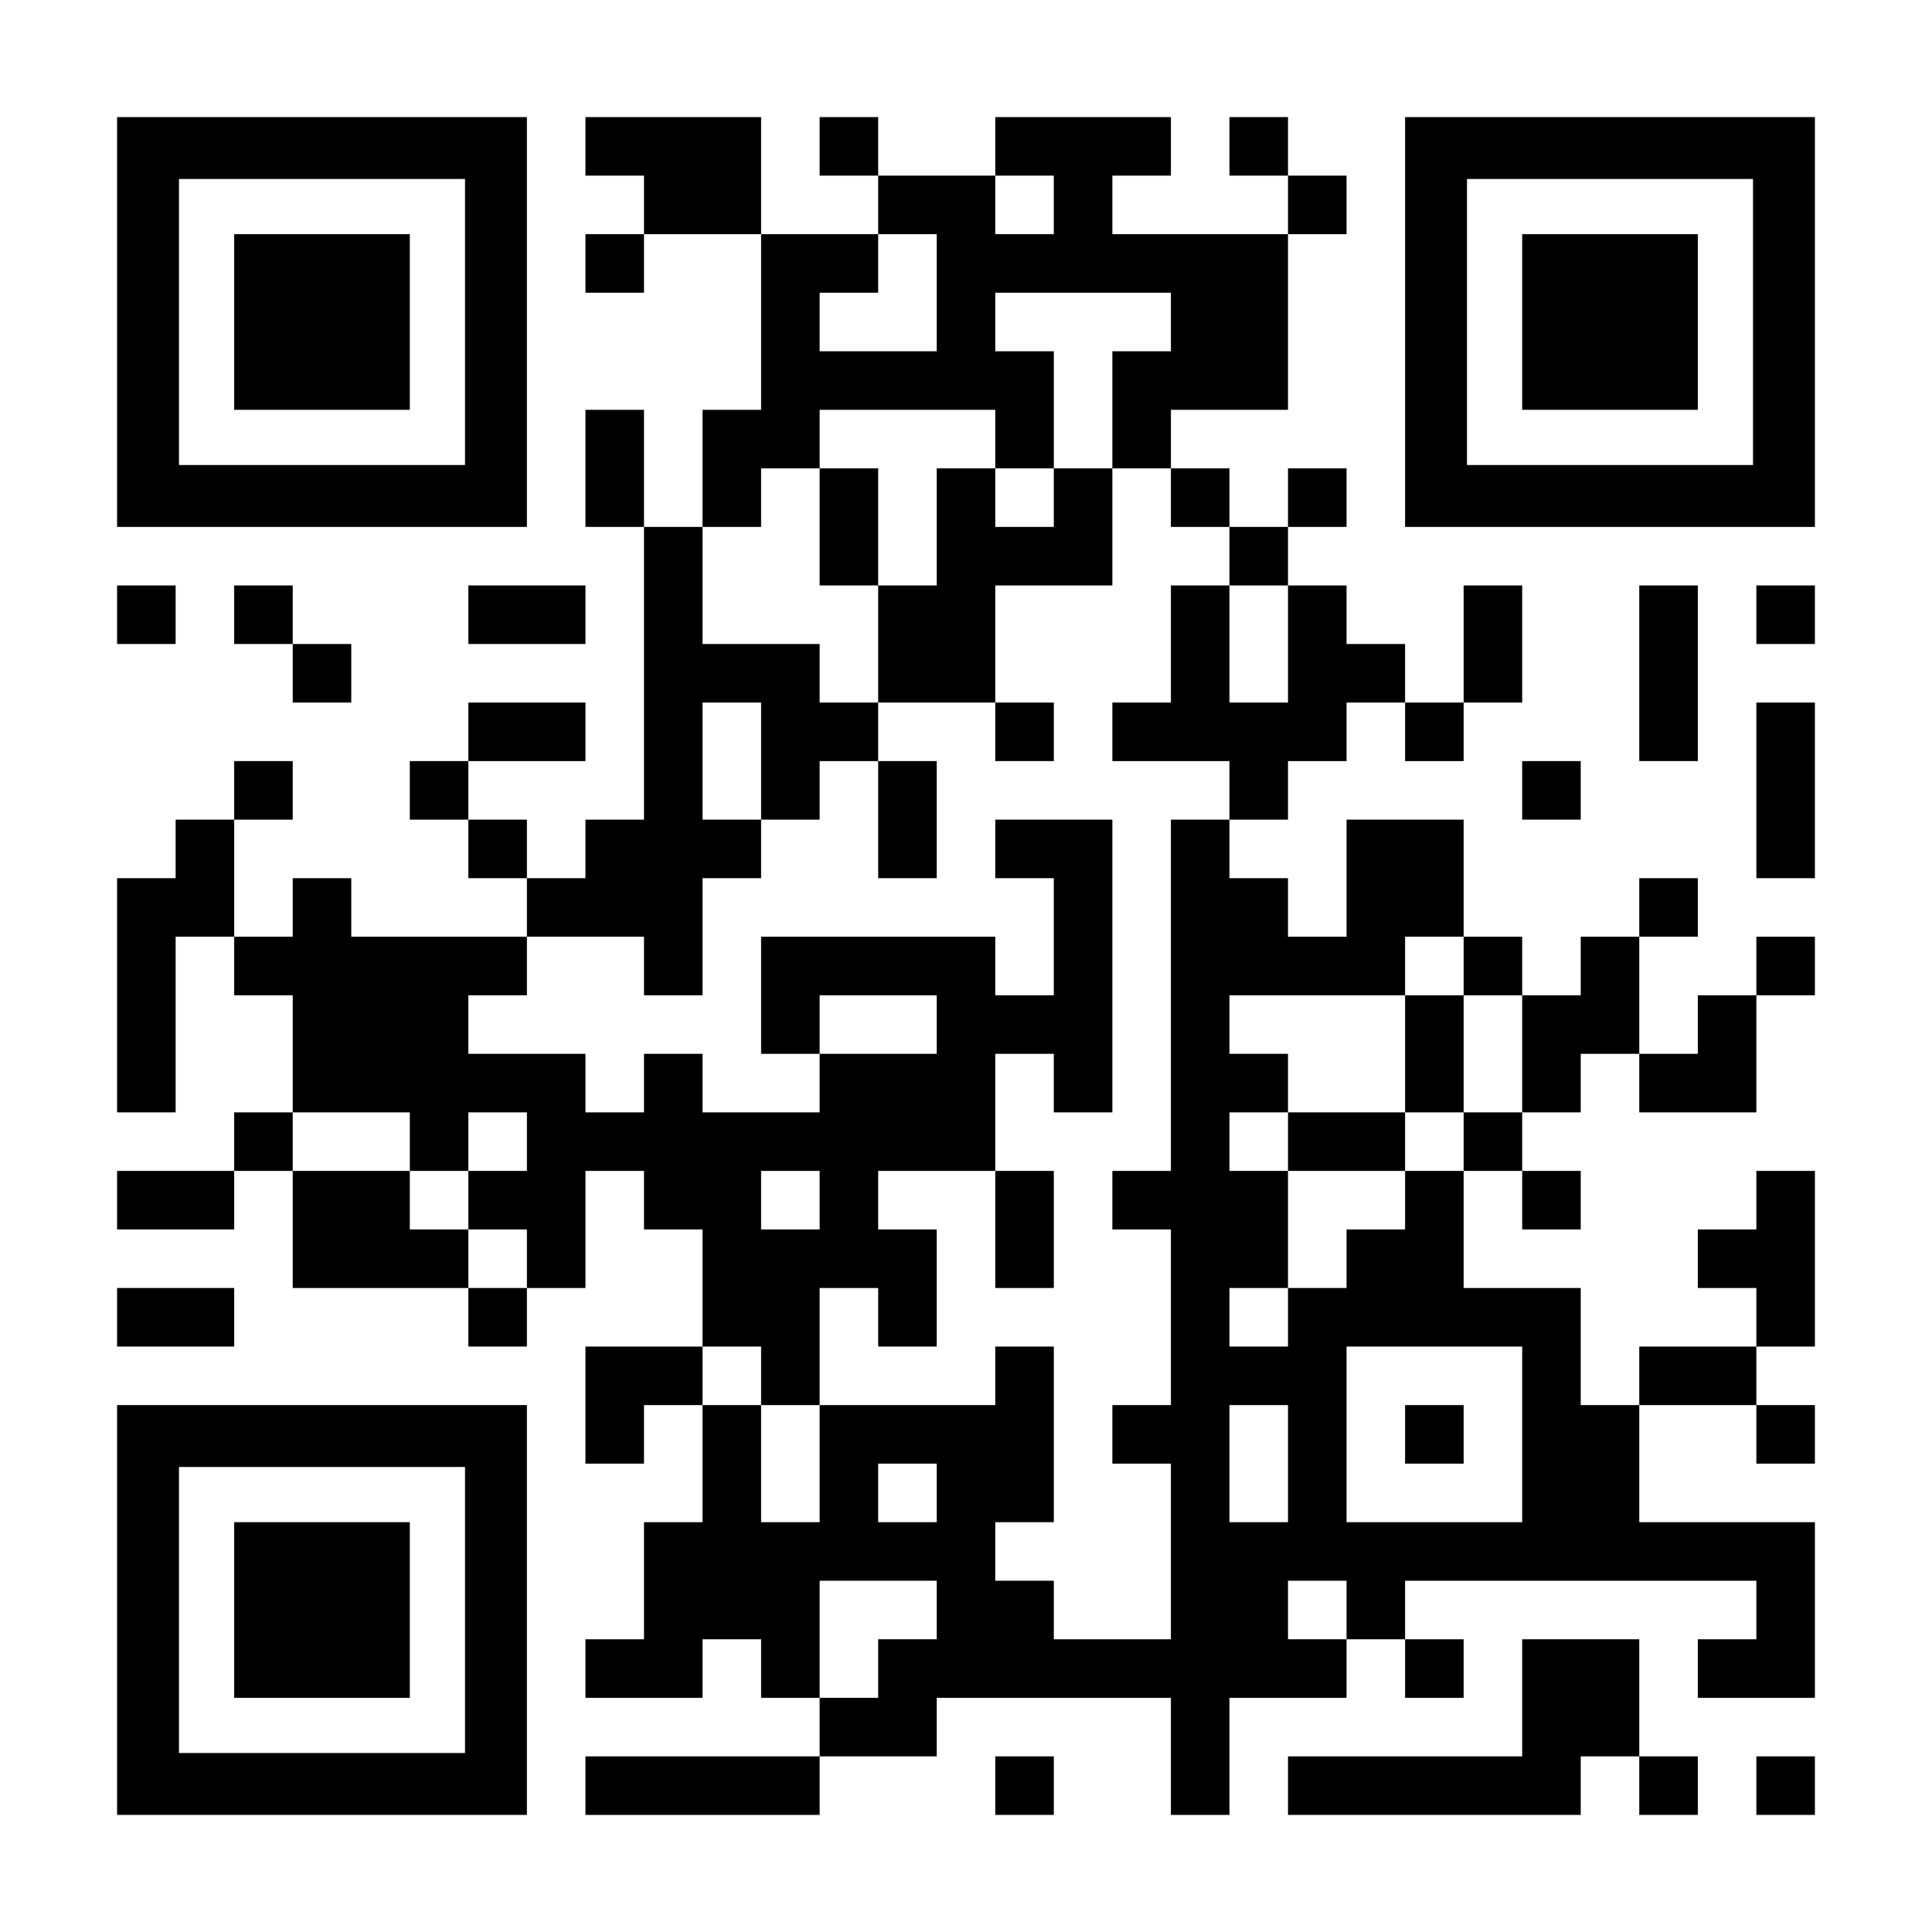
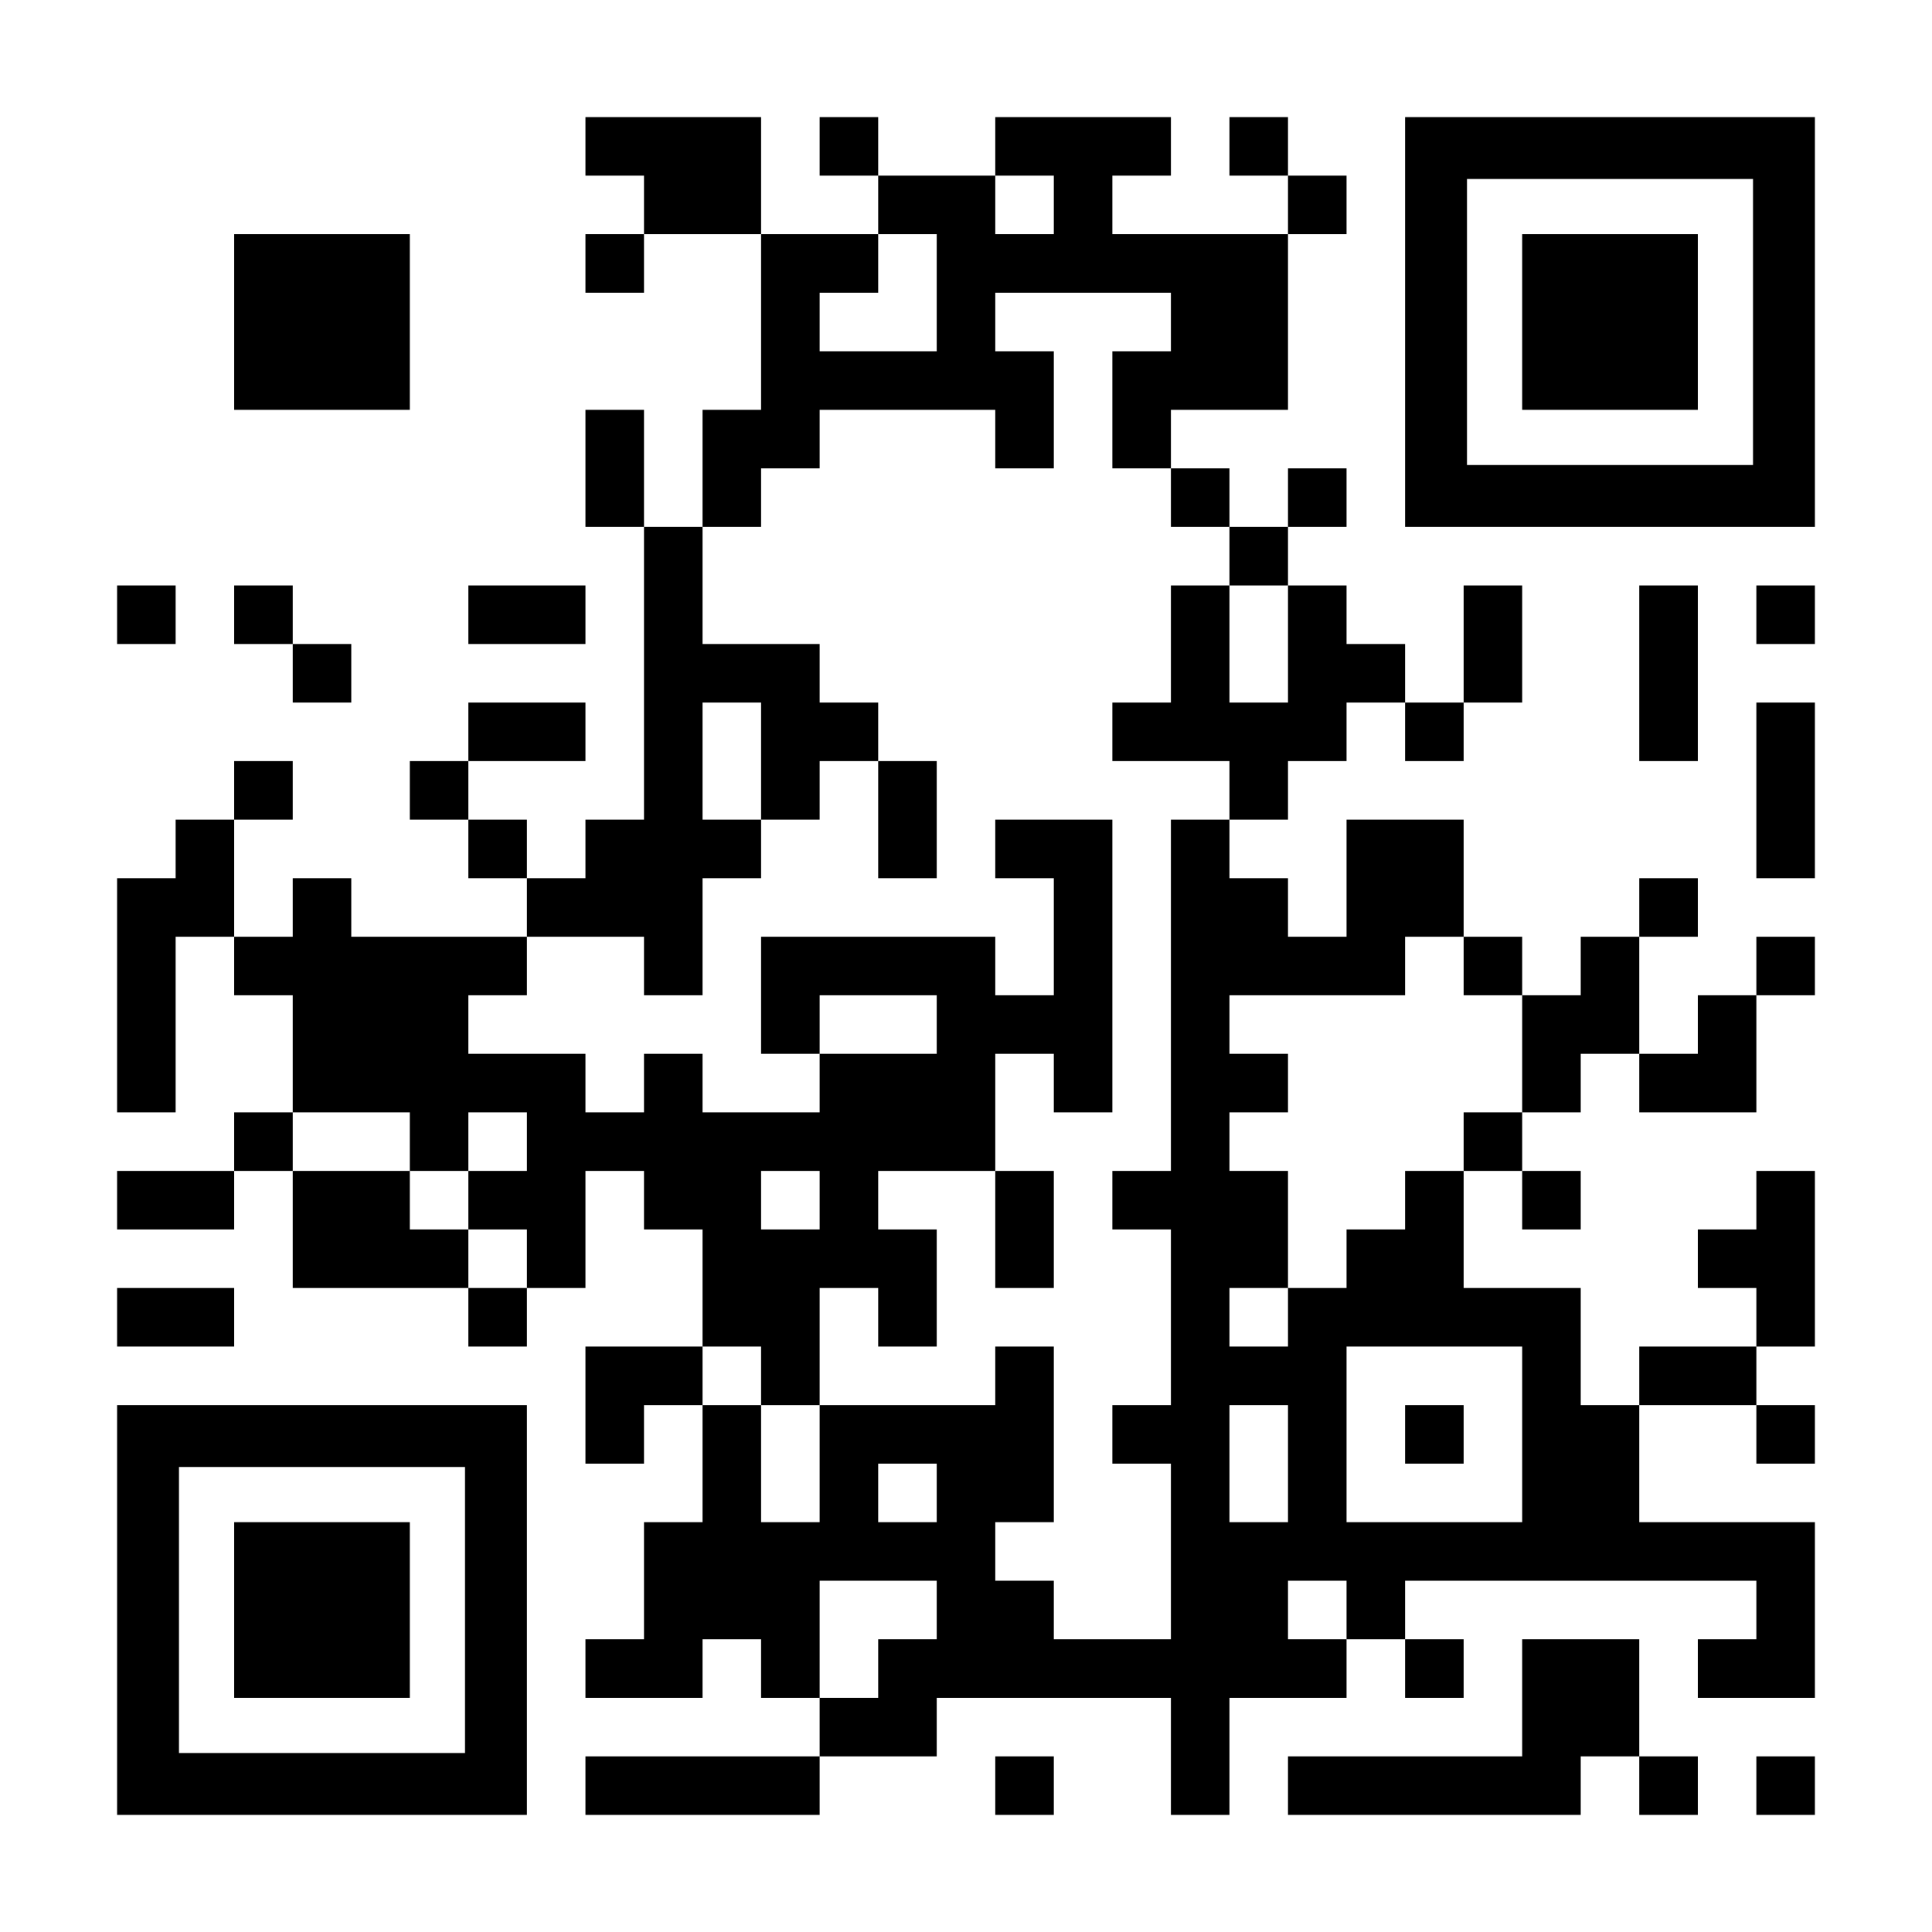
<svg xmlns="http://www.w3.org/2000/svg" version="1.0" width="1155px" height="1155px" viewBox="0 0 1155 1155" preserveAspectRatio="xMidYMid meet">
  <g transform="translate(0,1155) scale(0.1,-0.1)" fill="#000000" stroke="none">
-     <path d="M700 9625 l0 -1225 1225 0 1225 0 0 1225 0 1225 -1225 0 -1225 0 0 -1225z m2080 0 l0 -855 -855 0 -855 0 0 855 0 855 855 0 855 0 0 -855z" />
    <path d="M1400 9625 l0 -525 525 0 525 0 0 525 0 525 -525 0 -525 0 0 -525z" />
    <path d="M3500 10675 l0 -175 175 0 175 0 0 -175 0 -175 -175 0 -175 0 0 -175 0 -175 175 0 175 0 0 175 0 175 350 0 350 0 0 -525 0 -525 -175 0 -175 0 0 -350 0 -350 -175 0 -175 0 0 350 0 350 -175 0 -175 0 0 -350 0 -350 175 0 175 0 0 -875 0 -875 -175 0 -175 0 0 -175 0 -175 -175 0 -175 0 0 175 0 175 -175 0 -175 0 0 175 0 175 350 0 350 0 0 175 0 175 -350 0 -350 0 0 -175 0 -175 -175 0 -175 0 0 -175 0 -175 175 0 175 0 0 -175 0 -175 175 0 175 0 0 -175 0 -175 -525 0 -525 0 0 175 0 175 -175 0 -175 0 0 -175 0 -175 -175 0 -175 0 0 350 0 350 175 0 175 0 0 175 0 175 -175 0 -175 0 0 -175 0 -175 -175 0 -175 0 0 -175 0 -175 -175 0 -175 0 0 -700 0 -700 175 0 175 0 0 525 0 525 175 0 175 0 0 -175 0 -175 175 0 175 0 0 -350 0 -350 -175 0 -175 0 0 -175 0 -175 -350 0 -350 0 0 -175 0 -175 350 0 350 0 0 175 0 175 175 0 175 0 0 -350 0 -350 525 0 525 0 0 -175 0 -175 175 0 175 0 0 175 0 175 175 0 175 0 0 350 0 350 175 0 175 0 0 -175 0 -175 175 0 175 0 0 -350 0 -350 -350 0 -350 0 0 -350 0 -350 175 0 175 0 0 175 0 175 175 0 175 0 0 -350 0 -350 -175 0 -175 0 0 -350 0 -350 -175 0 -175 0 0 -175 0 -175 350 0 350 0 0 175 0 175 175 0 175 0 0 -175 0 -175 175 0 175 0 0 -175 0 -175 -700 0 -700 0 0 -175 0 -175 700 0 700 0 0 175 0 175 350 0 350 0 0 175 0 175 700 0 700 0 0 -350 0 -350 175 0 175 0 0 350 0 350 350 0 350 0 0 175 0 175 175 0 175 0 0 -175 0 -175 175 0 175 0 0 175 0 175 -175 0 -175 0 0 175 0 175 1050 0 1050 0 0 -175 0 -175 -175 0 -175 0 0 -175 0 -175 350 0 350 0 0 525 0 525 -525 0 -525 0 0 350 0 350 350 0 350 0 0 -175 0 -175 175 0 175 0 0 175 0 175 -175 0 -175 0 0 175 0 175 175 0 175 0 0 525 0 525 -175 0 -175 0 0 -175 0 -175 -175 0 -175 0 0 -175 0 -175 175 0 175 0 0 -175 0 -175 -350 0 -350 0 0 -175 0 -175 -175 0 -175 0 0 350 0 350 -350 0 -350 0 0 350 0 350 175 0 175 0 0 -175 0 -175 175 0 175 0 0 175 0 175 -175 0 -175 0 0 175 0 175 175 0 175 0 0 175 0 175 175 0 175 0 0 -175 0 -175 350 0 350 0 0 350 0 350 175 0 175 0 0 175 0 175 -175 0 -175 0 0 -175 0 -175 -175 0 -175 0 0 -175 0 -175 -175 0 -175 0 0 350 0 350 175 0 175 0 0 175 0 175 -175 0 -175 0 0 -175 0 -175 -175 0 -175 0 0 -175 0 -175 -175 0 -175 0 0 175 0 175 -175 0 -175 0 0 350 0 350 -350 0 -350 0 0 -350 0 -350 -175 0 -175 0 0 175 0 175 -175 0 -175 0 0 175 0 175 175 0 175 0 0 175 0 175 175 0 175 0 0 175 0 175 175 0 175 0 0 -175 0 -175 175 0 175 0 0 175 0 175 175 0 175 0 0 350 0 350 -175 0 -175 0 0 -350 0 -350 -175 0 -175 0 0 175 0 175 -175 0 -175 0 0 175 0 175 -175 0 -175 0 0 175 0 175 175 0 175 0 0 175 0 175 -175 0 -175 0 0 -175 0 -175 -175 0 -175 0 0 175 0 175 -175 0 -175 0 0 175 0 175 350 0 350 0 0 525 0 525 175 0 175 0 0 175 0 175 -175 0 -175 0 0 175 0 175 -175 0 -175 0 0 -175 0 -175 175 0 175 0 0 -175 0 -175 -525 0 -525 0 0 175 0 175 175 0 175 0 0 175 0 175 -525 0 -525 0 0 -175 0 -175 -350 0 -350 0 0 175 0 175 -175 0 -175 0 0 -175 0 -175 175 0 175 0 0 -175 0 -175 -350 0 -350 0 0 350 0 350 -525 0 -525 0 0 -175z m2800 -350 l0 -175 -175 0 -175 0 0 175 0 175 175 0 175 0 0 -175z m-700 -525 l0 -350 -350 0 -350 0 0 175 0 175 175 0 175 0 0 175 0 175 175 0 175 0 0 -350z m1400 -175 l0 -175 -175 0 -175 0 0 -350 0 -350 175 0 175 0 0 -175 0 -175 175 0 175 0 0 -175 0 -175 175 0 175 0 0 -350 0 -350 -175 0 -175 0 0 350 0 350 -175 0 -175 0 0 -350 0 -350 -175 0 -175 0 0 -175 0 -175 350 0 350 0 0 -175 0 -175 -175 0 -175 0 0 -1050 0 -1050 -175 0 -175 0 0 -175 0 -175 175 0 175 0 0 -525 0 -525 -175 0 -175 0 0 -175 0 -175 175 0 175 0 0 -525 0 -525 -350 0 -350 0 0 175 0 175 -175 0 -175 0 0 175 0 175 175 0 175 0 0 525 0 525 -175 0 -175 0 0 -175 0 -175 -525 0 -525 0 0 -350 0 -350 -175 0 -175 0 0 350 0 350 -175 0 -175 0 0 175 0 175 175 0 175 0 0 -175 0 -175 175 0 175 0 0 350 0 350 175 0 175 0 0 -175 0 -175 175 0 175 0 0 350 0 350 -175 0 -175 0 0 175 0 175 350 0 350 0 0 350 0 350 175 0 175 0 0 -175 0 -175 175 0 175 0 0 875 0 875 -350 0 -350 0 0 -175 0 -175 175 0 175 0 0 -350 0 -350 -175 0 -175 0 0 175 0 175 -700 0 -700 0 0 -350 0 -350 175 0 175 0 0 175 0 175 350 0 350 0 0 -175 0 -175 -350 0 -350 0 0 -175 0 -175 -350 0 -350 0 0 175 0 175 -175 0 -175 0 0 -175 0 -175 -175 0 -175 0 0 175 0 175 -350 0 -350 0 0 175 0 175 175 0 175 0 0 175 0 175 350 0 350 0 0 -175 0 -175 175 0 175 0 0 350 0 350 175 0 175 0 0 175 0 175 -175 0 -175 0 0 350 0 350 175 0 175 0 0 -350 0 -350 175 0 175 0 0 175 0 175 175 0 175 0 0 175 0 175 -175 0 -175 0 0 175 0 175 -350 0 -350 0 0 350 0 350 175 0 175 0 0 175 0 175 175 0 175 0 0 175 0 175 525 0 525 0 0 -175 0 -175 175 0 175 0 0 350 0 350 -175 0 -175 0 0 175 0 175 525 0 525 0 0 -175z m1750 -3850 l0 -175 175 0 175 0 0 -350 0 -350 -175 0 -175 0 0 -175 0 -175 -175 0 -175 0 0 -175 0 -175 -175 0 -175 0 0 -175 0 -175 -175 0 -175 0 0 -175 0 -175 -175 0 -175 0 0 175 0 175 175 0 175 0 0 350 0 350 -175 0 -175 0 0 175 0 175 175 0 175 0 0 175 0 175 -175 0 -175 0 0 175 0 175 525 0 525 0 0 175 0 175 175 0 175 0 0 -175z m-6300 -1050 l0 -175 175 0 175 0 0 175 0 175 175 0 175 0 0 -175 0 -175 -175 0 -175 0 0 -175 0 -175 175 0 175 0 0 -175 0 -175 -175 0 -175 0 0 175 0 175 -175 0 -175 0 0 175 0 175 -350 0 -350 0 0 175 0 175 350 0 350 0 0 -175z m2450 -350 l0 -175 -175 0 -175 0 0 175 0 175 175 0 175 0 0 -175z m4200 -1400 l0 -525 -525 0 -525 0 0 525 0 525 525 0 525 0 0 -525z m-1400 -175 l0 -350 -175 0 -175 0 0 350 0 350 175 0 175 0 0 -350z m-2100 -175 l0 -175 -175 0 -175 0 0 175 0 175 175 0 175 0 0 -175z m0 -700 l0 -175 -175 0 -175 0 0 -175 0 -175 -175 0 -175 0 0 350 0 350 350 0 350 0 0 -175z m2450 0 l0 -175 -175 0 -175 0 0 175 0 175 175 0 175 0 0 -175z" />
-     <path d="M4900 8400 l0 -350 175 0 175 0 0 -350 0 -350 350 0 350 0 0 -175 0 -175 175 0 175 0 0 175 0 175 -175 0 -175 0 0 350 0 350 350 0 350 0 0 350 0 350 -175 0 -175 0 0 -175 0 -175 -175 0 -175 0 0 175 0 175 -175 0 -175 0 0 -350 0 -350 -175 0 -175 0 0 350 0 350 -175 0 -175 0 0 -350z" />
    <path d="M5250 6650 l0 -350 175 0 175 0 0 350 0 350 -175 0 -175 0 0 -350z" />
    <path d="M5950 4200 l0 -350 175 0 175 0 0 350 0 350 -175 0 -175 0 0 -350z" />
-     <path d="M8400 5250 l0 -350 -350 0 -350 0 0 -175 0 -175 350 0 350 0 0 175 0 175 175 0 175 0 0 350 0 350 -175 0 -175 0 0 -350z" />
    <path d="M8400 2975 l0 -175 175 0 175 0 0 175 0 175 -175 0 -175 0 0 -175z" />
    <path d="M8400 9625 l0 -1225 1225 0 1225 0 0 1225 0 1225 -1225 0 -1225 0 0 -1225z m2080 0 l0 -855 -855 0 -855 0 0 855 0 855 855 0 855 0 0 -855z" />
    <path d="M9100 9625 l0 -525 525 0 525 0 0 525 0 525 -525 0 -525 0 0 -525z" />
    <path d="M700 7875 l0 -175 175 0 175 0 0 175 0 175 -175 0 -175 0 0 -175z" />
    <path d="M1400 7875 l0 -175 175 0 175 0 0 -175 0 -175 175 0 175 0 0 175 0 175 -175 0 -175 0 0 175 0 175 -175 0 -175 0 0 -175z" />
    <path d="M2800 7875 l0 -175 350 0 350 0 0 175 0 175 -350 0 -350 0 0 -175z" />
    <path d="M9800 7525 l0 -525 175 0 175 0 0 525 0 525 -175 0 -175 0 0 -525z" />
    <path d="M10500 7875 l0 -175 175 0 175 0 0 175 0 175 -175 0 -175 0 0 -175z" />
    <path d="M10500 6825 l0 -525 175 0 175 0 0 525 0 525 -175 0 -175 0 0 -525z" />
-     <path d="M9100 6825 l0 -175 175 0 175 0 0 175 0 175 -175 0 -175 0 0 -175z" />
    <path d="M700 3675 l0 -175 350 0 350 0 0 175 0 175 -350 0 -350 0 0 -175z" />
    <path d="M700 1925 l0 -1225 1225 0 1225 0 0 1225 0 1225 -1225 0 -1225 0 0 -1225z m2080 0 l0 -855 -855 0 -855 0 0 855 0 855 855 0 855 0 0 -855z" />
    <path d="M1400 1925 l0 -525 525 0 525 0 0 525 0 525 -525 0 -525 0 0 -525z" />
    <path d="M9100 1400 l0 -350 -700 0 -700 0 0 -175 0 -175 875 0 875 0 0 175 0 175 175 0 175 0 0 -175 0 -175 175 0 175 0 0 175 0 175 -175 0 -175 0 0 350 0 350 -350 0 -350 0 0 -350z" />
    <path d="M5950 875 l0 -175 175 0 175 0 0 175 0 175 -175 0 -175 0 0 -175z" />
    <path d="M10500 875 l0 -175 175 0 175 0 0 175 0 175 -175 0 -175 0 0 -175z" />
  </g>
</svg>